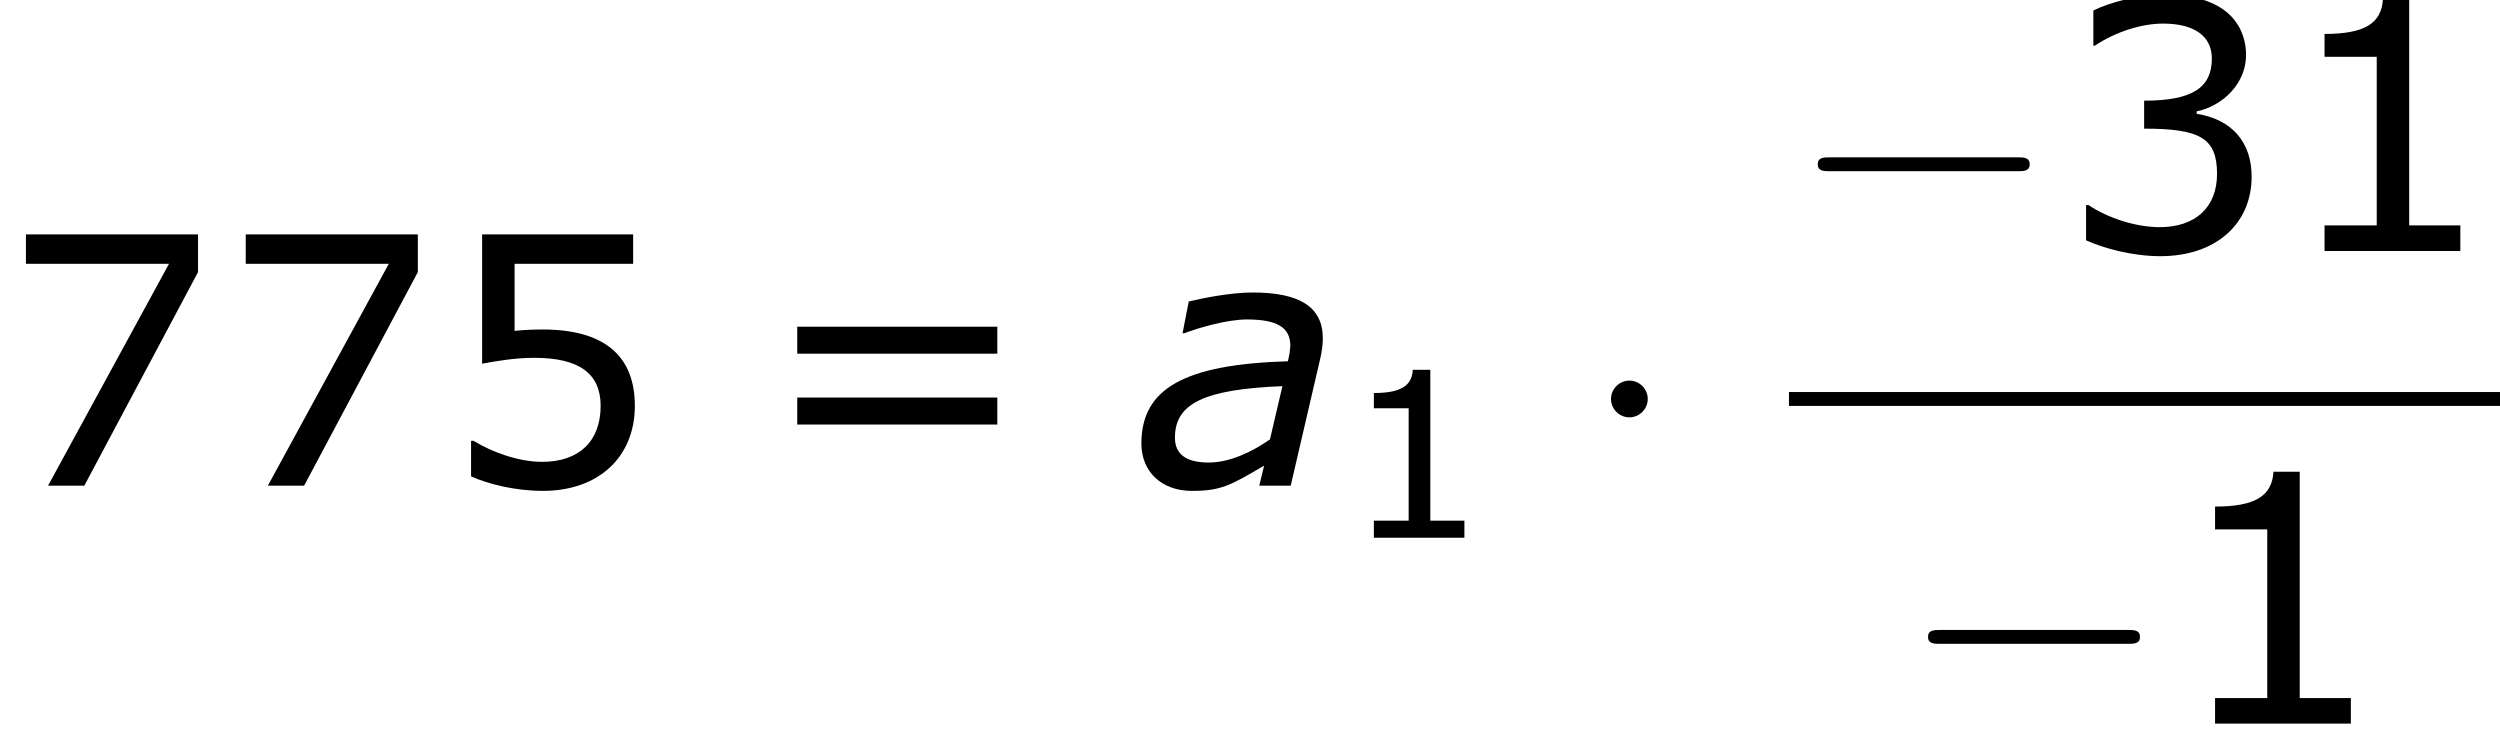
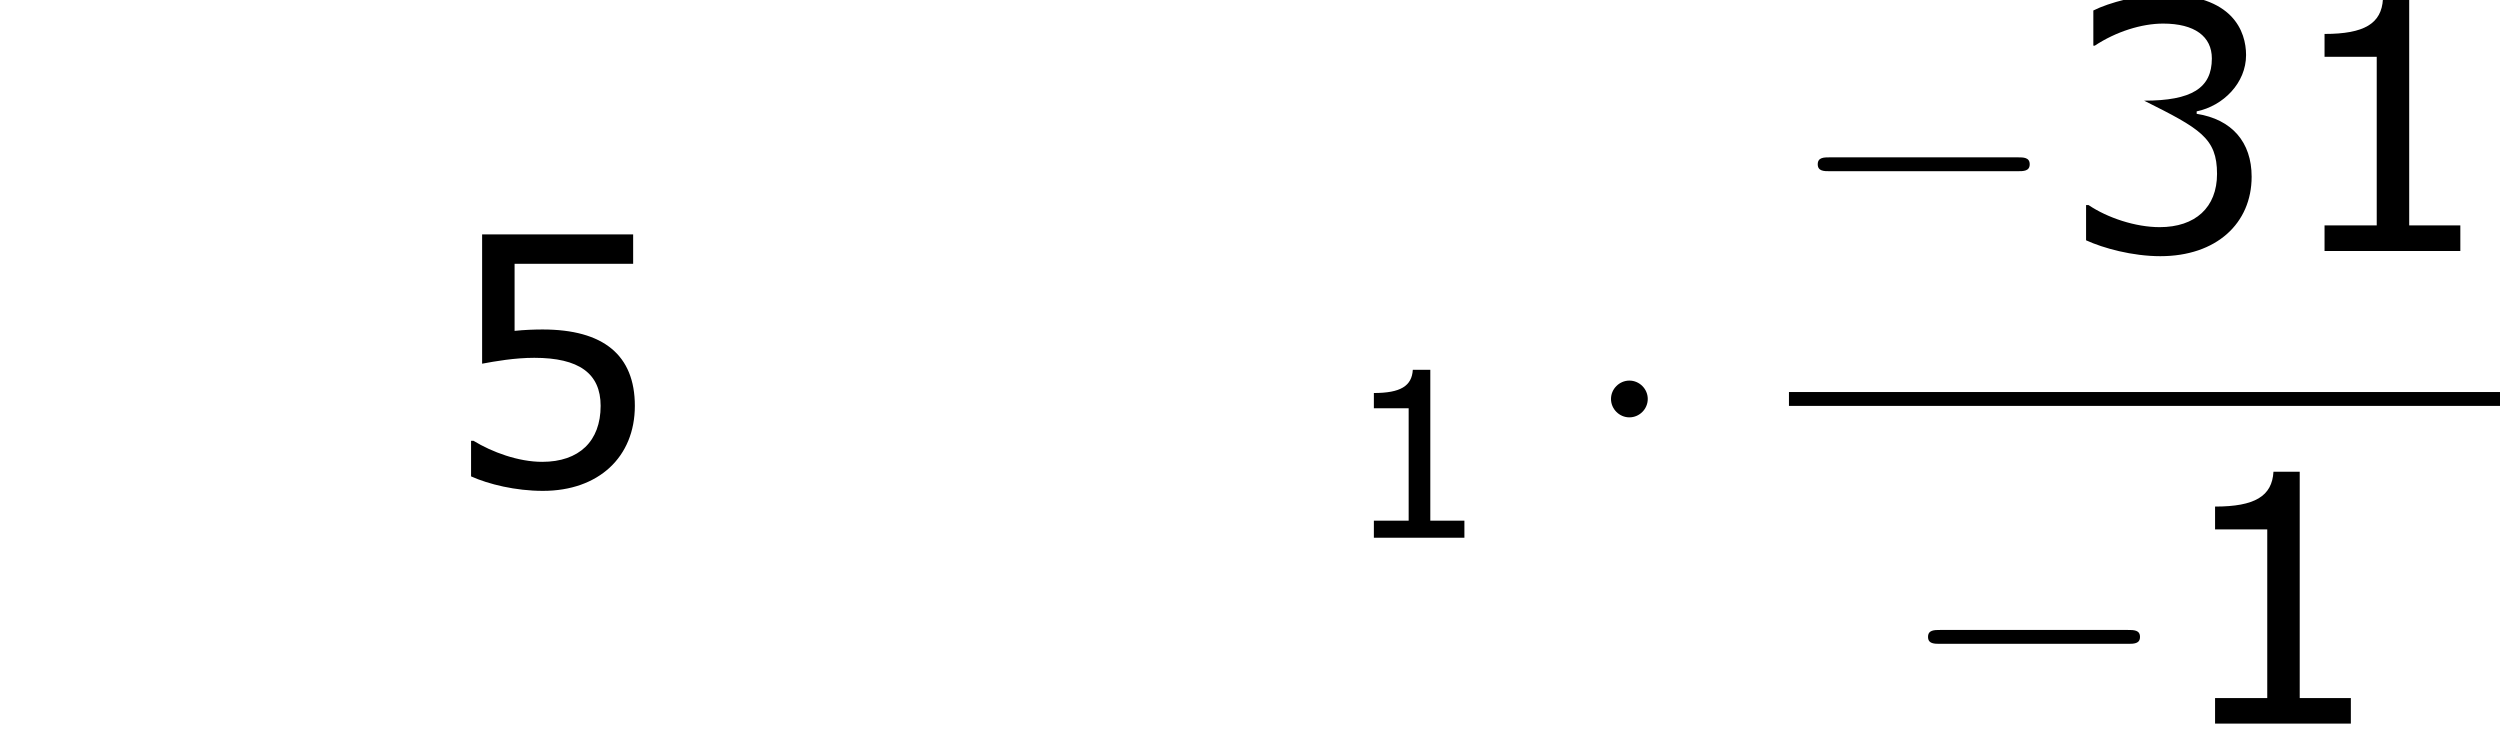
<svg xmlns="http://www.w3.org/2000/svg" xmlns:xlink="http://www.w3.org/1999/xlink" height="29.302pt" version="1.1" viewBox="-0.239 -0.229 97.358 29.302" width="97.358pt">
  <defs>
-     <path d="M5.086 -3.43L4.657 -1.596C4.026 -1.155 3.263 -0.798 2.549 -0.798C1.751 -0.798 1.382 -1.096 1.382 -1.656C1.382 -2.835 2.394 -3.323 5.086 -3.43ZM4.455 -0.691L4.288 0H5.372L6.396 -4.407C6.444 -4.621 6.479 -4.871 6.479 -5.074C6.479 -6.17 5.669 -6.658 4.061 -6.658C3.275 -6.658 2.299 -6.455 1.858 -6.348L1.644 -5.253H1.703C2.227 -5.455 3.204 -5.729 3.859 -5.729C4.907 -5.729 5.36 -5.455 5.36 -4.812C5.336 -4.574 5.336 -4.55 5.276 -4.288C1.703 -4.181 0.226 -3.347 0.226 -1.453C0.226 -0.476 0.929 0.179 1.965 0.179C2.978 0.179 3.299 -0.012 4.455 -0.691Z" id="g1-97" />
    <path d="M7.878 -2.75C8.082 -2.75 8.297 -2.75 8.297 -2.989S8.082 -3.228 7.878 -3.228H1.411C1.207 -3.228 0.992 -3.228 0.992 -2.989S1.207 -2.75 1.411 -2.75H7.878Z" id="g2-0" />
    <path d="M2.295 -2.989C2.295 -3.335 2.008 -3.622 1.662 -3.622S1.028 -3.335 1.028 -2.989S1.315 -2.355 1.662 -2.355S2.295 -2.642 2.295 -2.989Z" id="g2-1" />
    <use id="g6-49" transform="scale(1.5)" xlink:href="#g4-49" />
    <use id="g6-51" transform="scale(1.5)" xlink:href="#g4-51" />
    <use id="g6-53" transform="scale(1.5)" xlink:href="#g4-53" />
    <use id="g6-55" transform="scale(1.5)" xlink:href="#g4-55" />
    <use id="g6-61" transform="scale(1.5)" xlink:href="#g4-61" />
    <path d="M4.2 0V-0.588H3.025V-5.788H2.422C2.39 -5.225 1.993 -4.987 1.08 -4.987V-4.462H2.279V-0.588H1.08V0H4.2Z" id="g4-49" />
-     <path d="M4.455 -1.707C4.455 -2.501 4.002 -3.025 3.192 -3.152V-3.208C3.803 -3.335 4.327 -3.859 4.327 -4.502C4.327 -5.042 4.026 -5.892 2.438 -5.892C1.866 -5.892 1.183 -5.709 0.818 -5.526V-4.717H0.85C1.342 -5.042 1.929 -5.225 2.422 -5.225C3.144 -5.225 3.541 -4.931 3.541 -4.423C3.541 -3.74 3.073 -3.454 1.985 -3.454V-2.811C3.271 -2.811 3.66 -2.596 3.66 -1.771C3.66 -1 3.16 -0.548 2.342 -0.548C1.787 -0.548 1.143 -0.762 0.707 -1.056H0.651V-0.246C1.048 -0.064 1.715 0.119 2.358 0.119C3.645 0.119 4.455 -0.635 4.455 -1.707Z" id="g4-51" />
+     <path d="M4.455 -1.707C4.455 -2.501 4.002 -3.025 3.192 -3.152V-3.208C3.803 -3.335 4.327 -3.859 4.327 -4.502C4.327 -5.042 4.026 -5.892 2.438 -5.892C1.866 -5.892 1.183 -5.709 0.818 -5.526V-4.717H0.85C1.342 -5.042 1.929 -5.225 2.422 -5.225C3.144 -5.225 3.541 -4.931 3.541 -4.423C3.541 -3.74 3.073 -3.454 1.985 -3.454C3.271 -2.811 3.66 -2.596 3.66 -1.771C3.66 -1 3.16 -0.548 2.342 -0.548C1.787 -0.548 1.143 -0.762 0.707 -1.056H0.651V-0.246C1.048 -0.064 1.715 0.119 2.358 0.119C3.645 0.119 4.455 -0.635 4.455 -1.707Z" id="g4-51" />
    <path d="M4.486 -1.834C4.486 -3.001 3.764 -3.589 2.366 -3.589C2.192 -3.589 1.945 -3.581 1.723 -3.557V-5.098H4.447V-5.773H0.977V-2.803C1.278 -2.859 1.723 -2.938 2.176 -2.938C3.2 -2.938 3.7 -2.581 3.7 -1.834C3.7 -1.024 3.208 -0.548 2.358 -0.548C1.81 -0.548 1.207 -0.77 0.778 -1.032H0.723V-0.214C1.128 -0.032 1.747 0.119 2.374 0.119C3.653 0.119 4.486 -0.659 4.486 -1.834Z" id="g4-53" />
-     <path d="M4.55 -4.907V-5.773H0.596V-5.098H3.883L1.104 0H1.937L4.55 -4.907Z" id="g4-55" />
-     <path d="M5.55 -3.033V-3.653H0.953V-3.033H5.55ZM5.55 -1.405V-2.025H0.953V-1.405H5.55Z" id="g4-61" />
  </defs>
  <g id="page1" transform="matrix(1.13 0 0 1.13 -63.986 -61.27)">
    <use x="56.413" xlink:href="#g6-55" y="70.757" />
    <use x="63.988" xlink:href="#g6-55" y="70.757" />
    <use x="71.563" xlink:href="#g6-53" y="70.757" />
    <use x="82.459" xlink:href="#g6-61" y="70.757" />
    <use x="95.523" xlink:href="#g1-97" y="70.757" />
    <use x="102.681" xlink:href="#g4-49" y="72.55" />
    <use x="110.905" xlink:href="#g2-1" y="70.757" />
    <use x="118.066" xlink:href="#g2-0" y="62.669" />
    <use x="127.329" xlink:href="#g6-51" y="62.669" />
    <use x="134.904" xlink:href="#g6-49" y="62.669" />
    <rect height="0.478" width="24.505" x="118.066" y="67.529" />
    <use x="121.867" xlink:href="#g2-0" y="78.957" />
    <use x="131.131" xlink:href="#g6-49" y="78.957" />
  </g>
</svg>